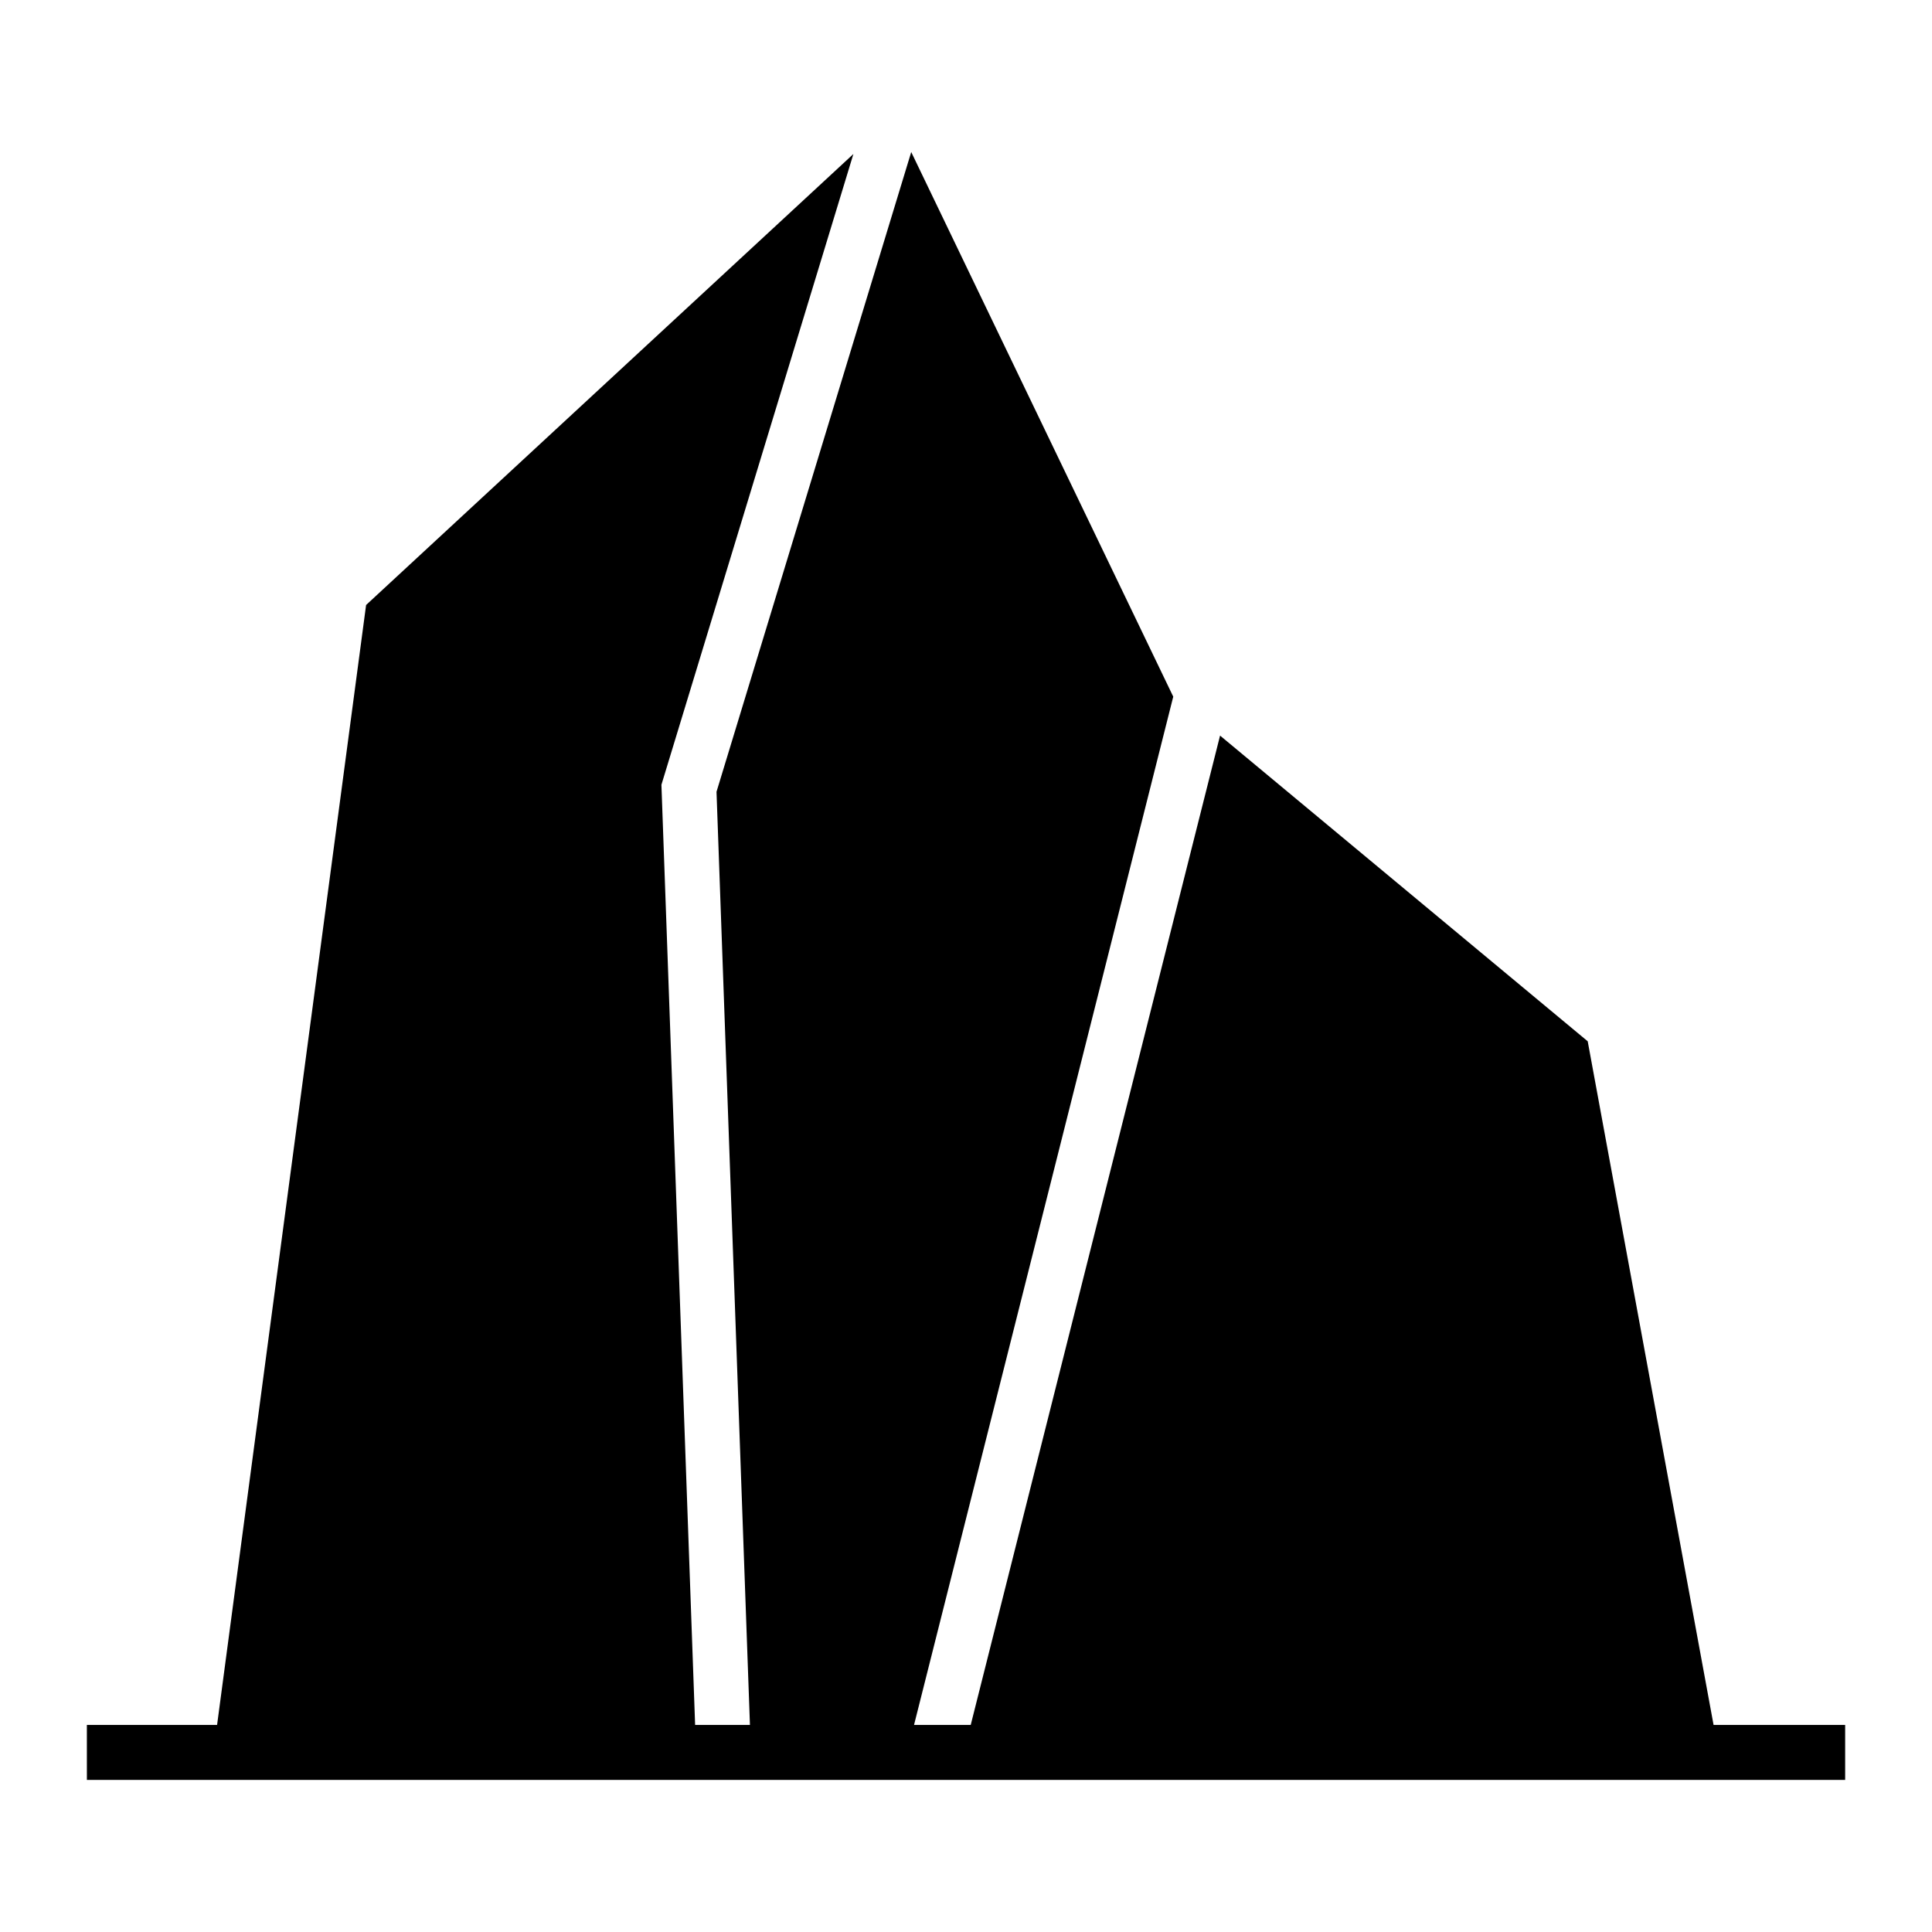
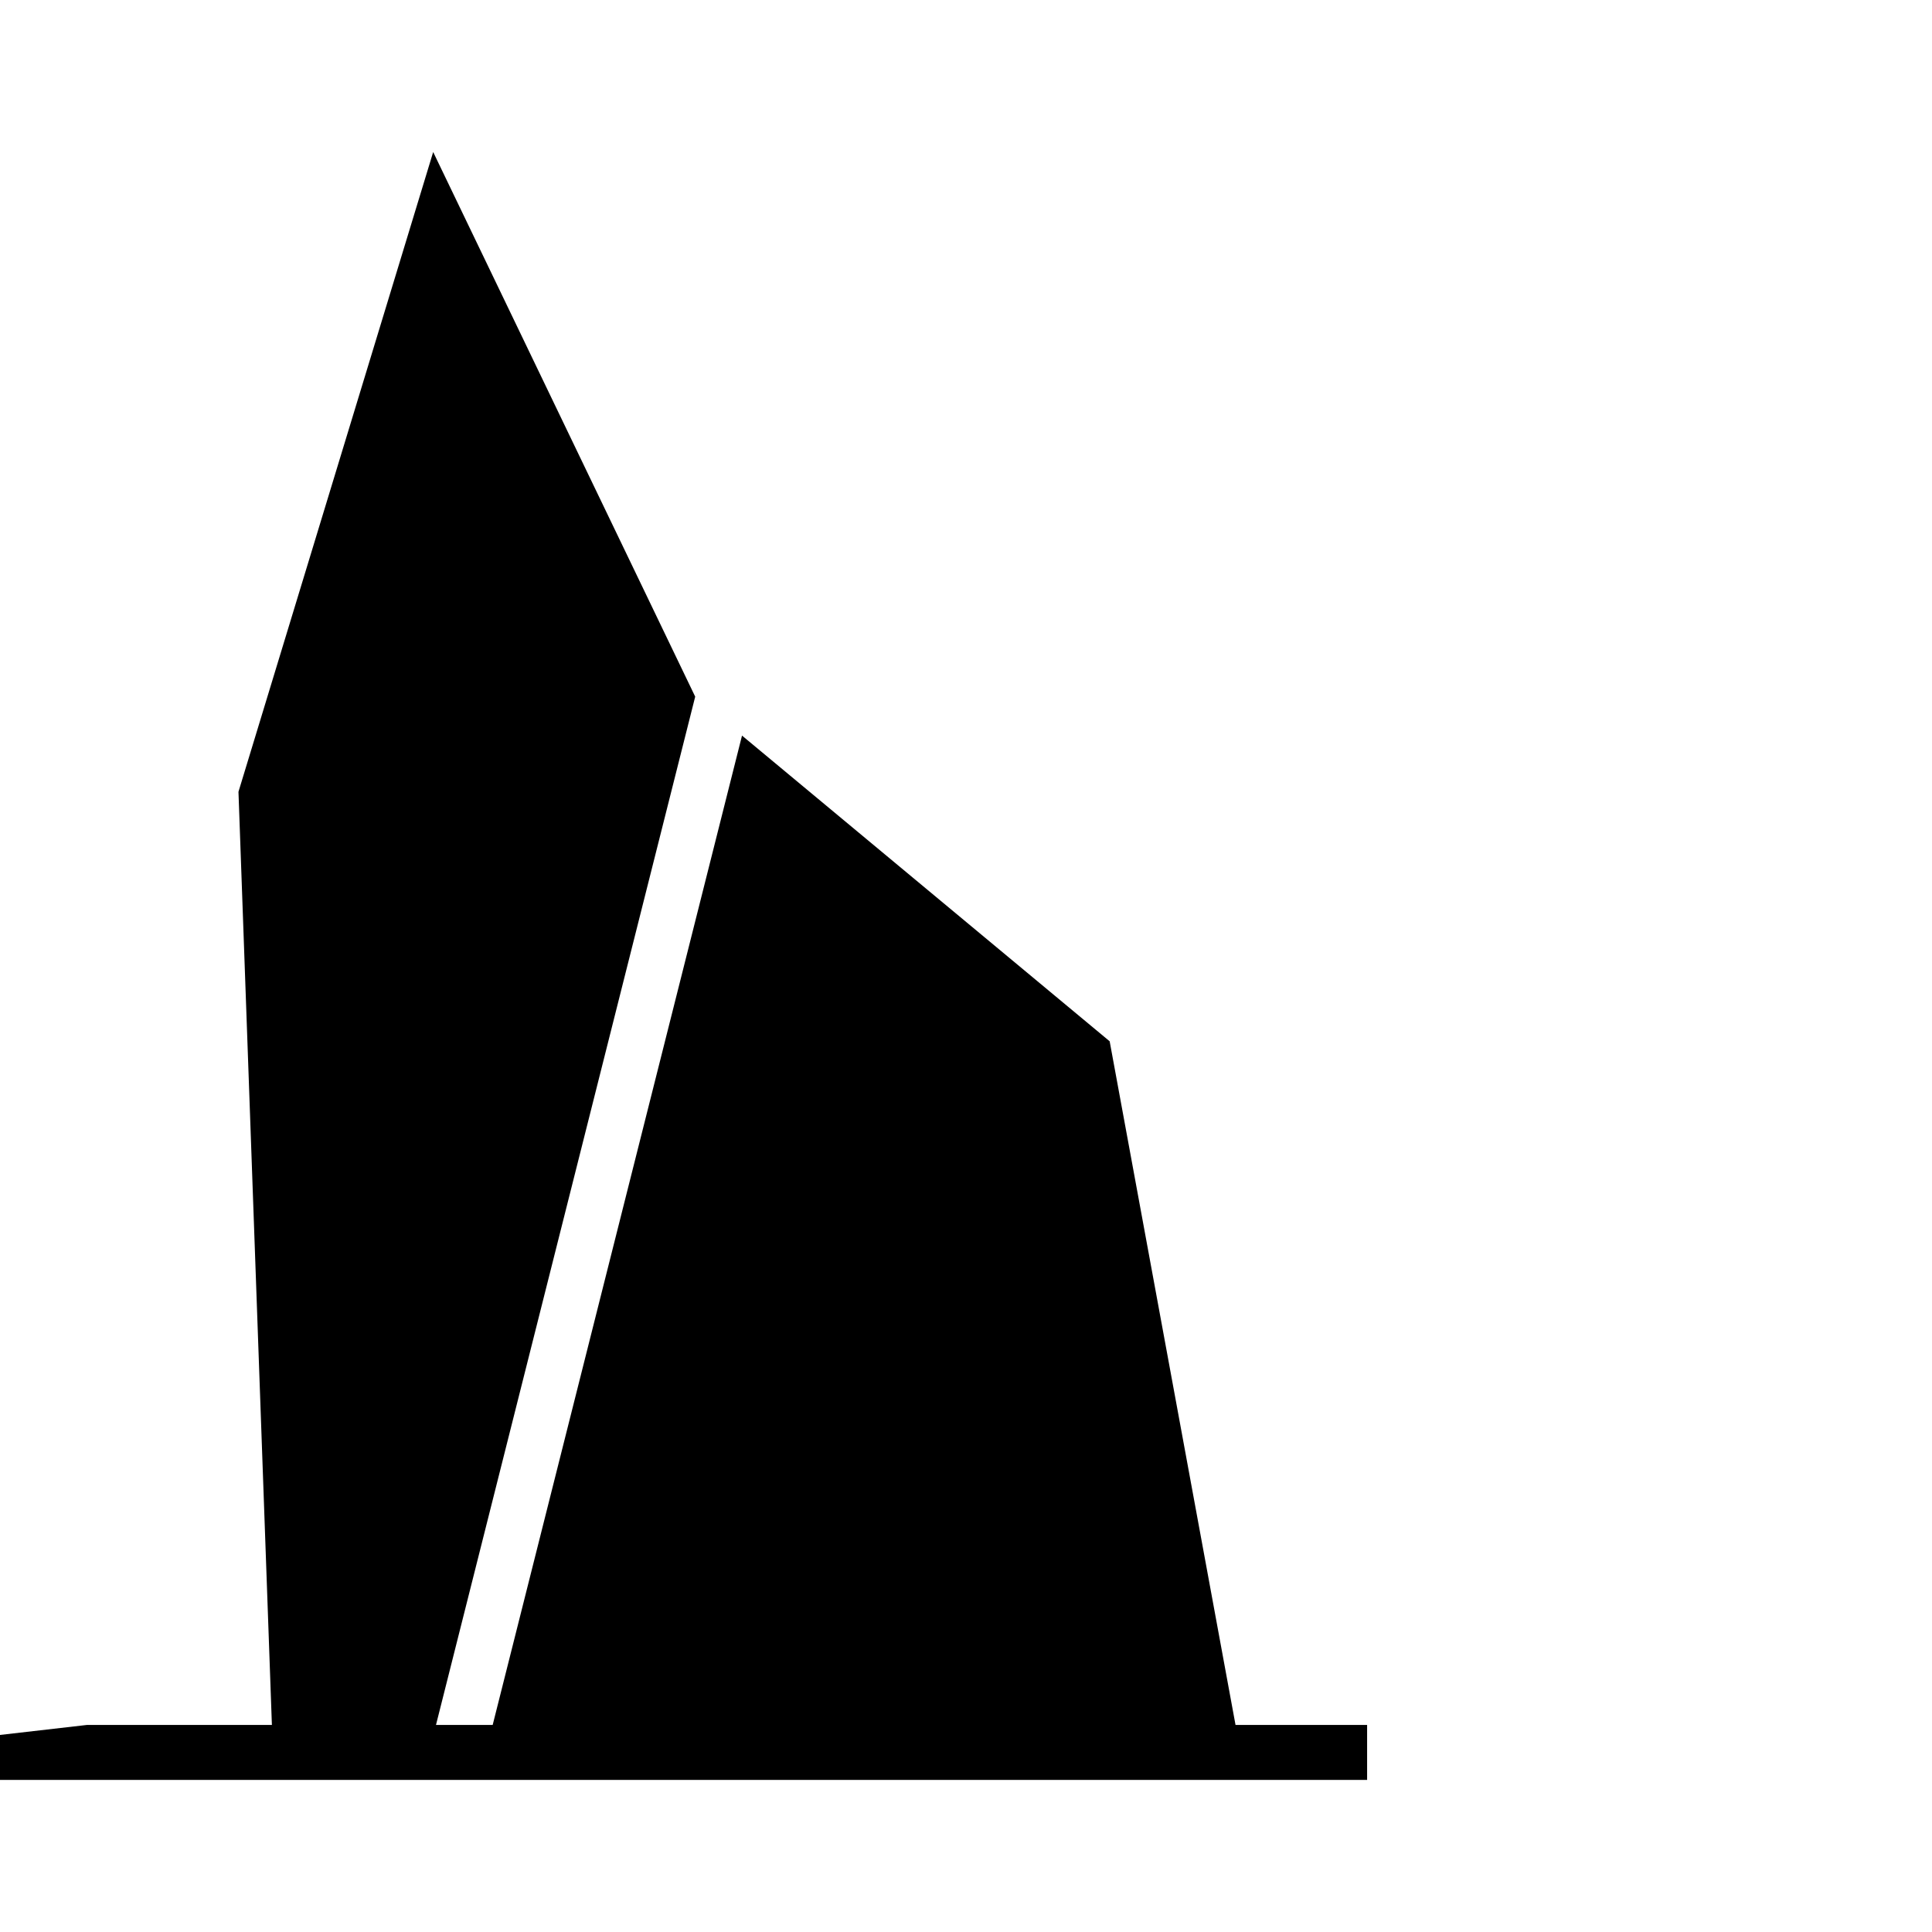
<svg xmlns="http://www.w3.org/2000/svg" fill="#000000" width="800px" height="800px" version="1.1" viewBox="144 144 512 512">
-   <path d="m167.02 601.13h34.508l39.492-296.8 129.14-119.52-50.875 167.16 8.93 249.16h14.527l-8.859-247.3 51.602-169.54 69.438 144.33-68.695 272.51h15.023l66.078-262.19 97.43 81.012 33.355 181.18h34.871v14.57h-465.96z" />
+   <path d="m167.02 601.13h34.508h14.527l-8.859-247.3 51.602-169.54 69.438 144.33-68.695 272.51h15.023l66.078-262.19 97.43 81.012 33.355 181.18h34.871v14.57h-465.96z" />
</svg>